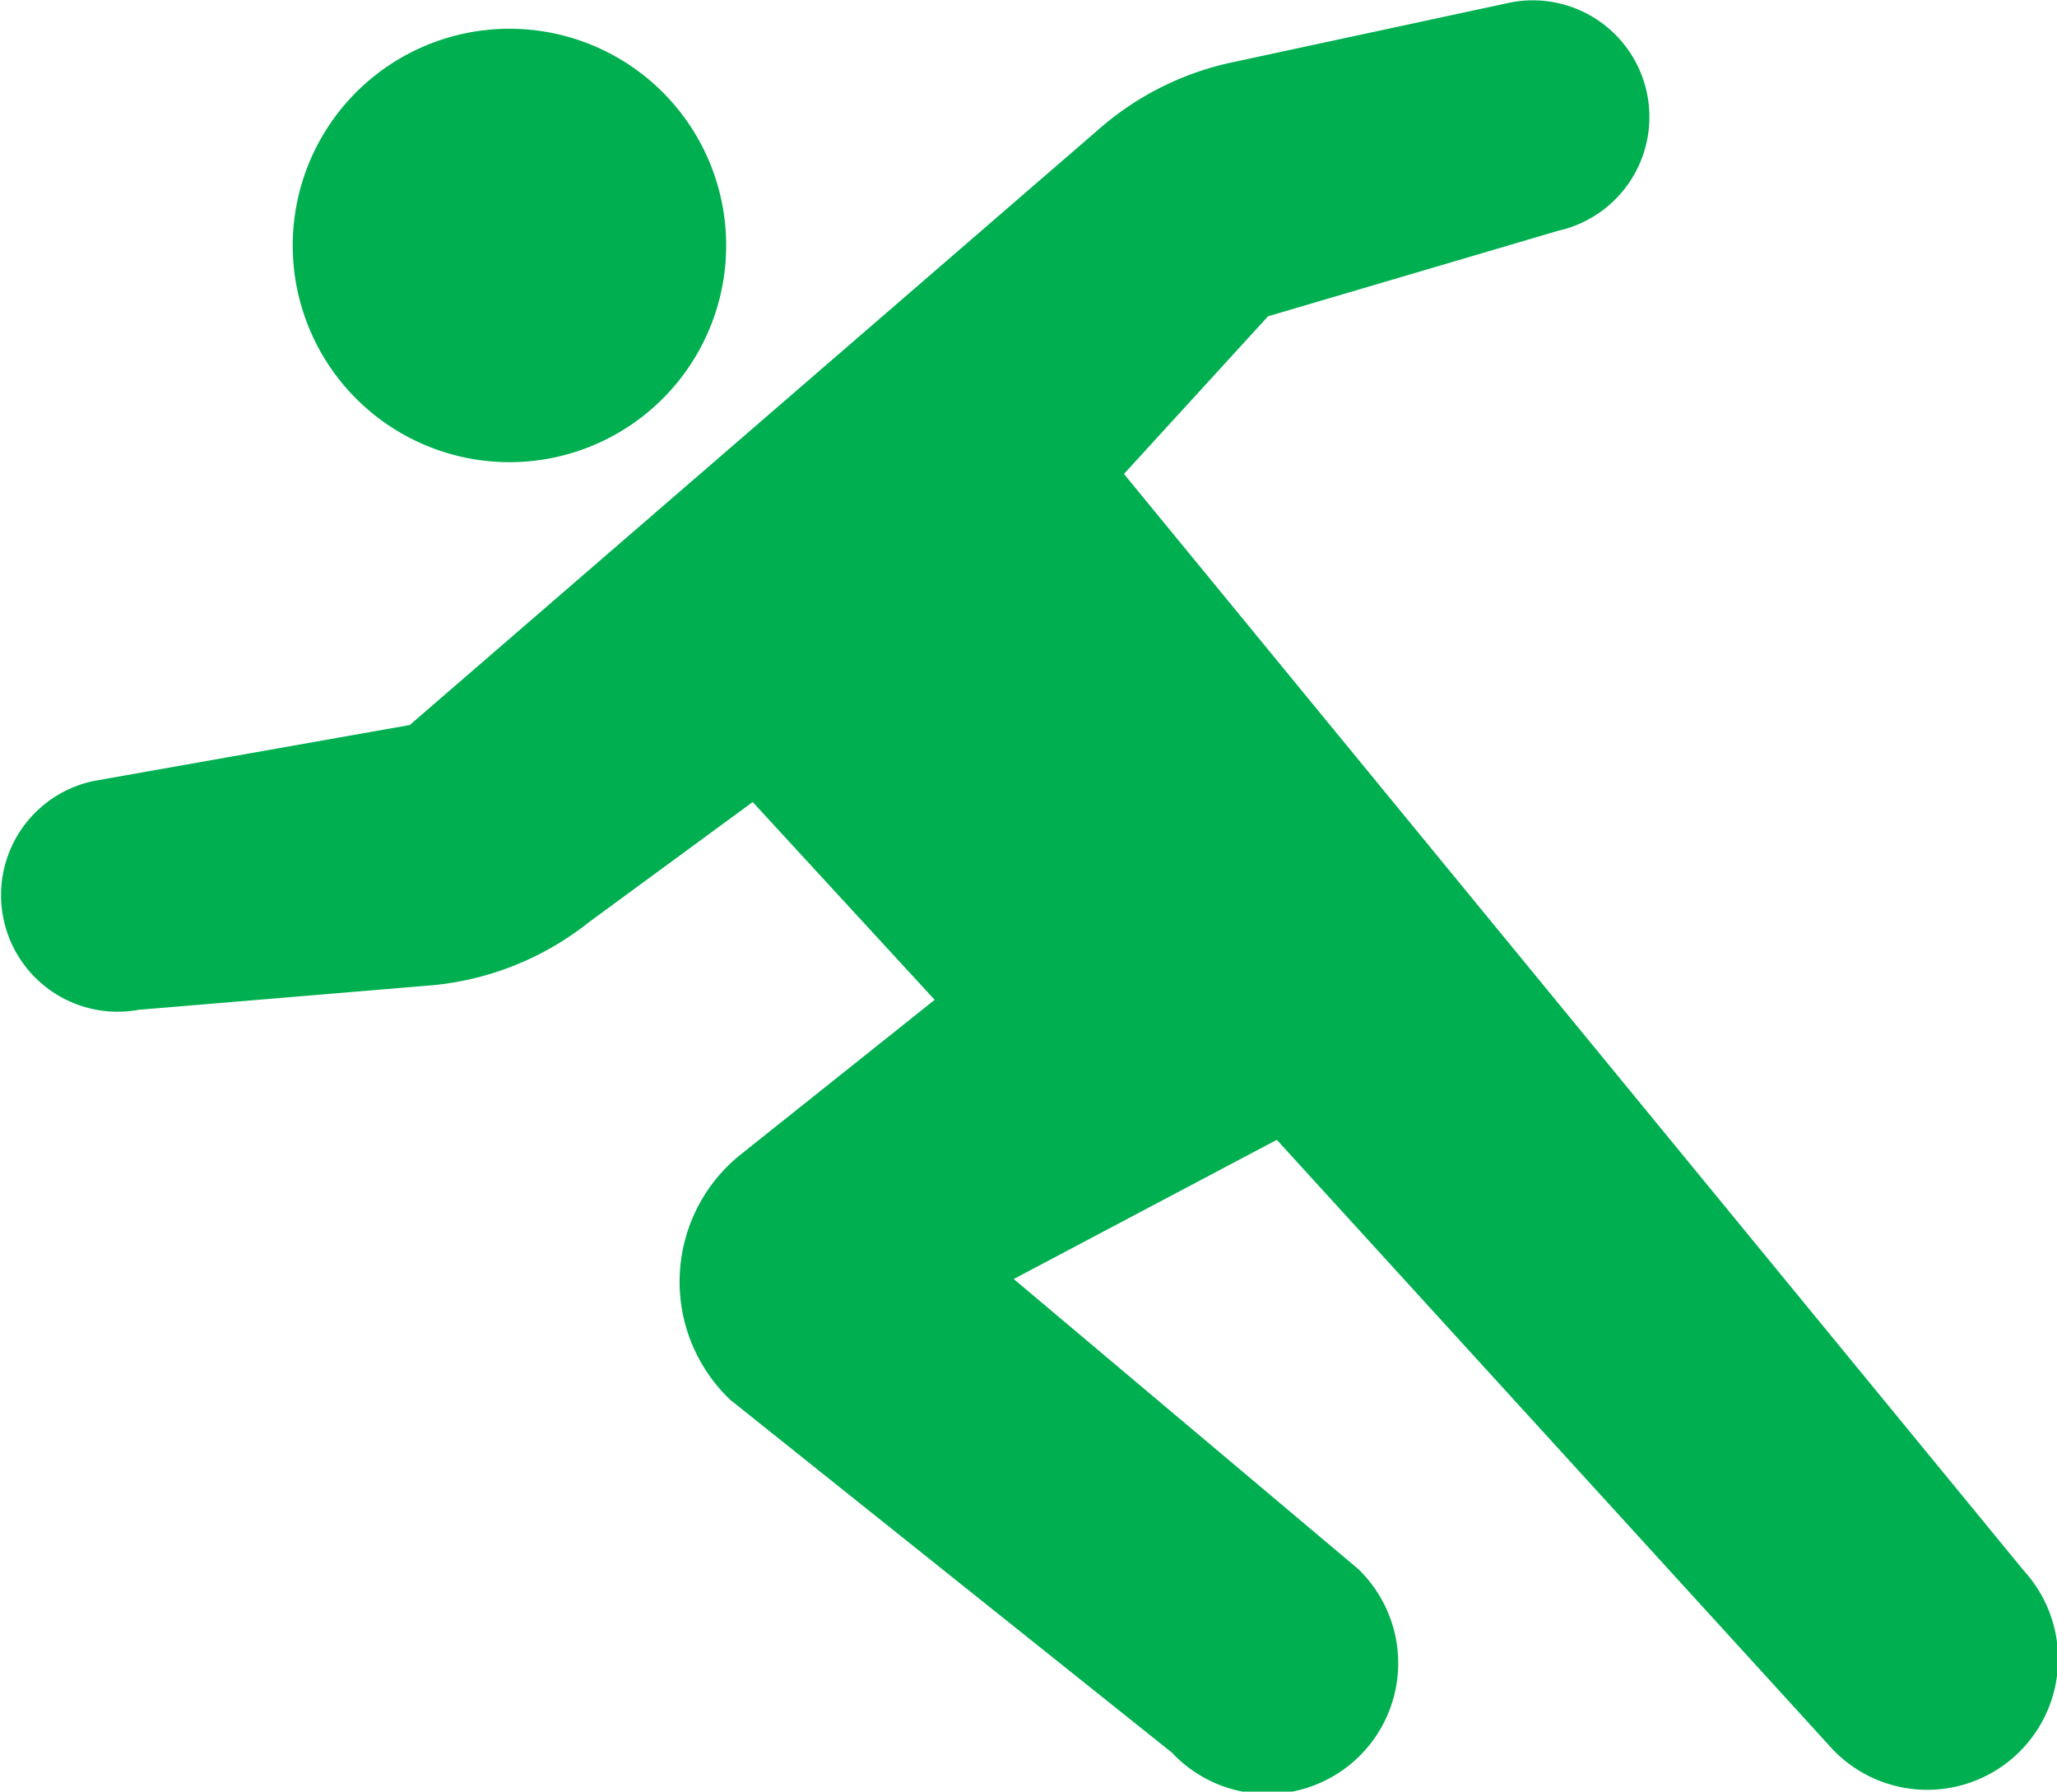
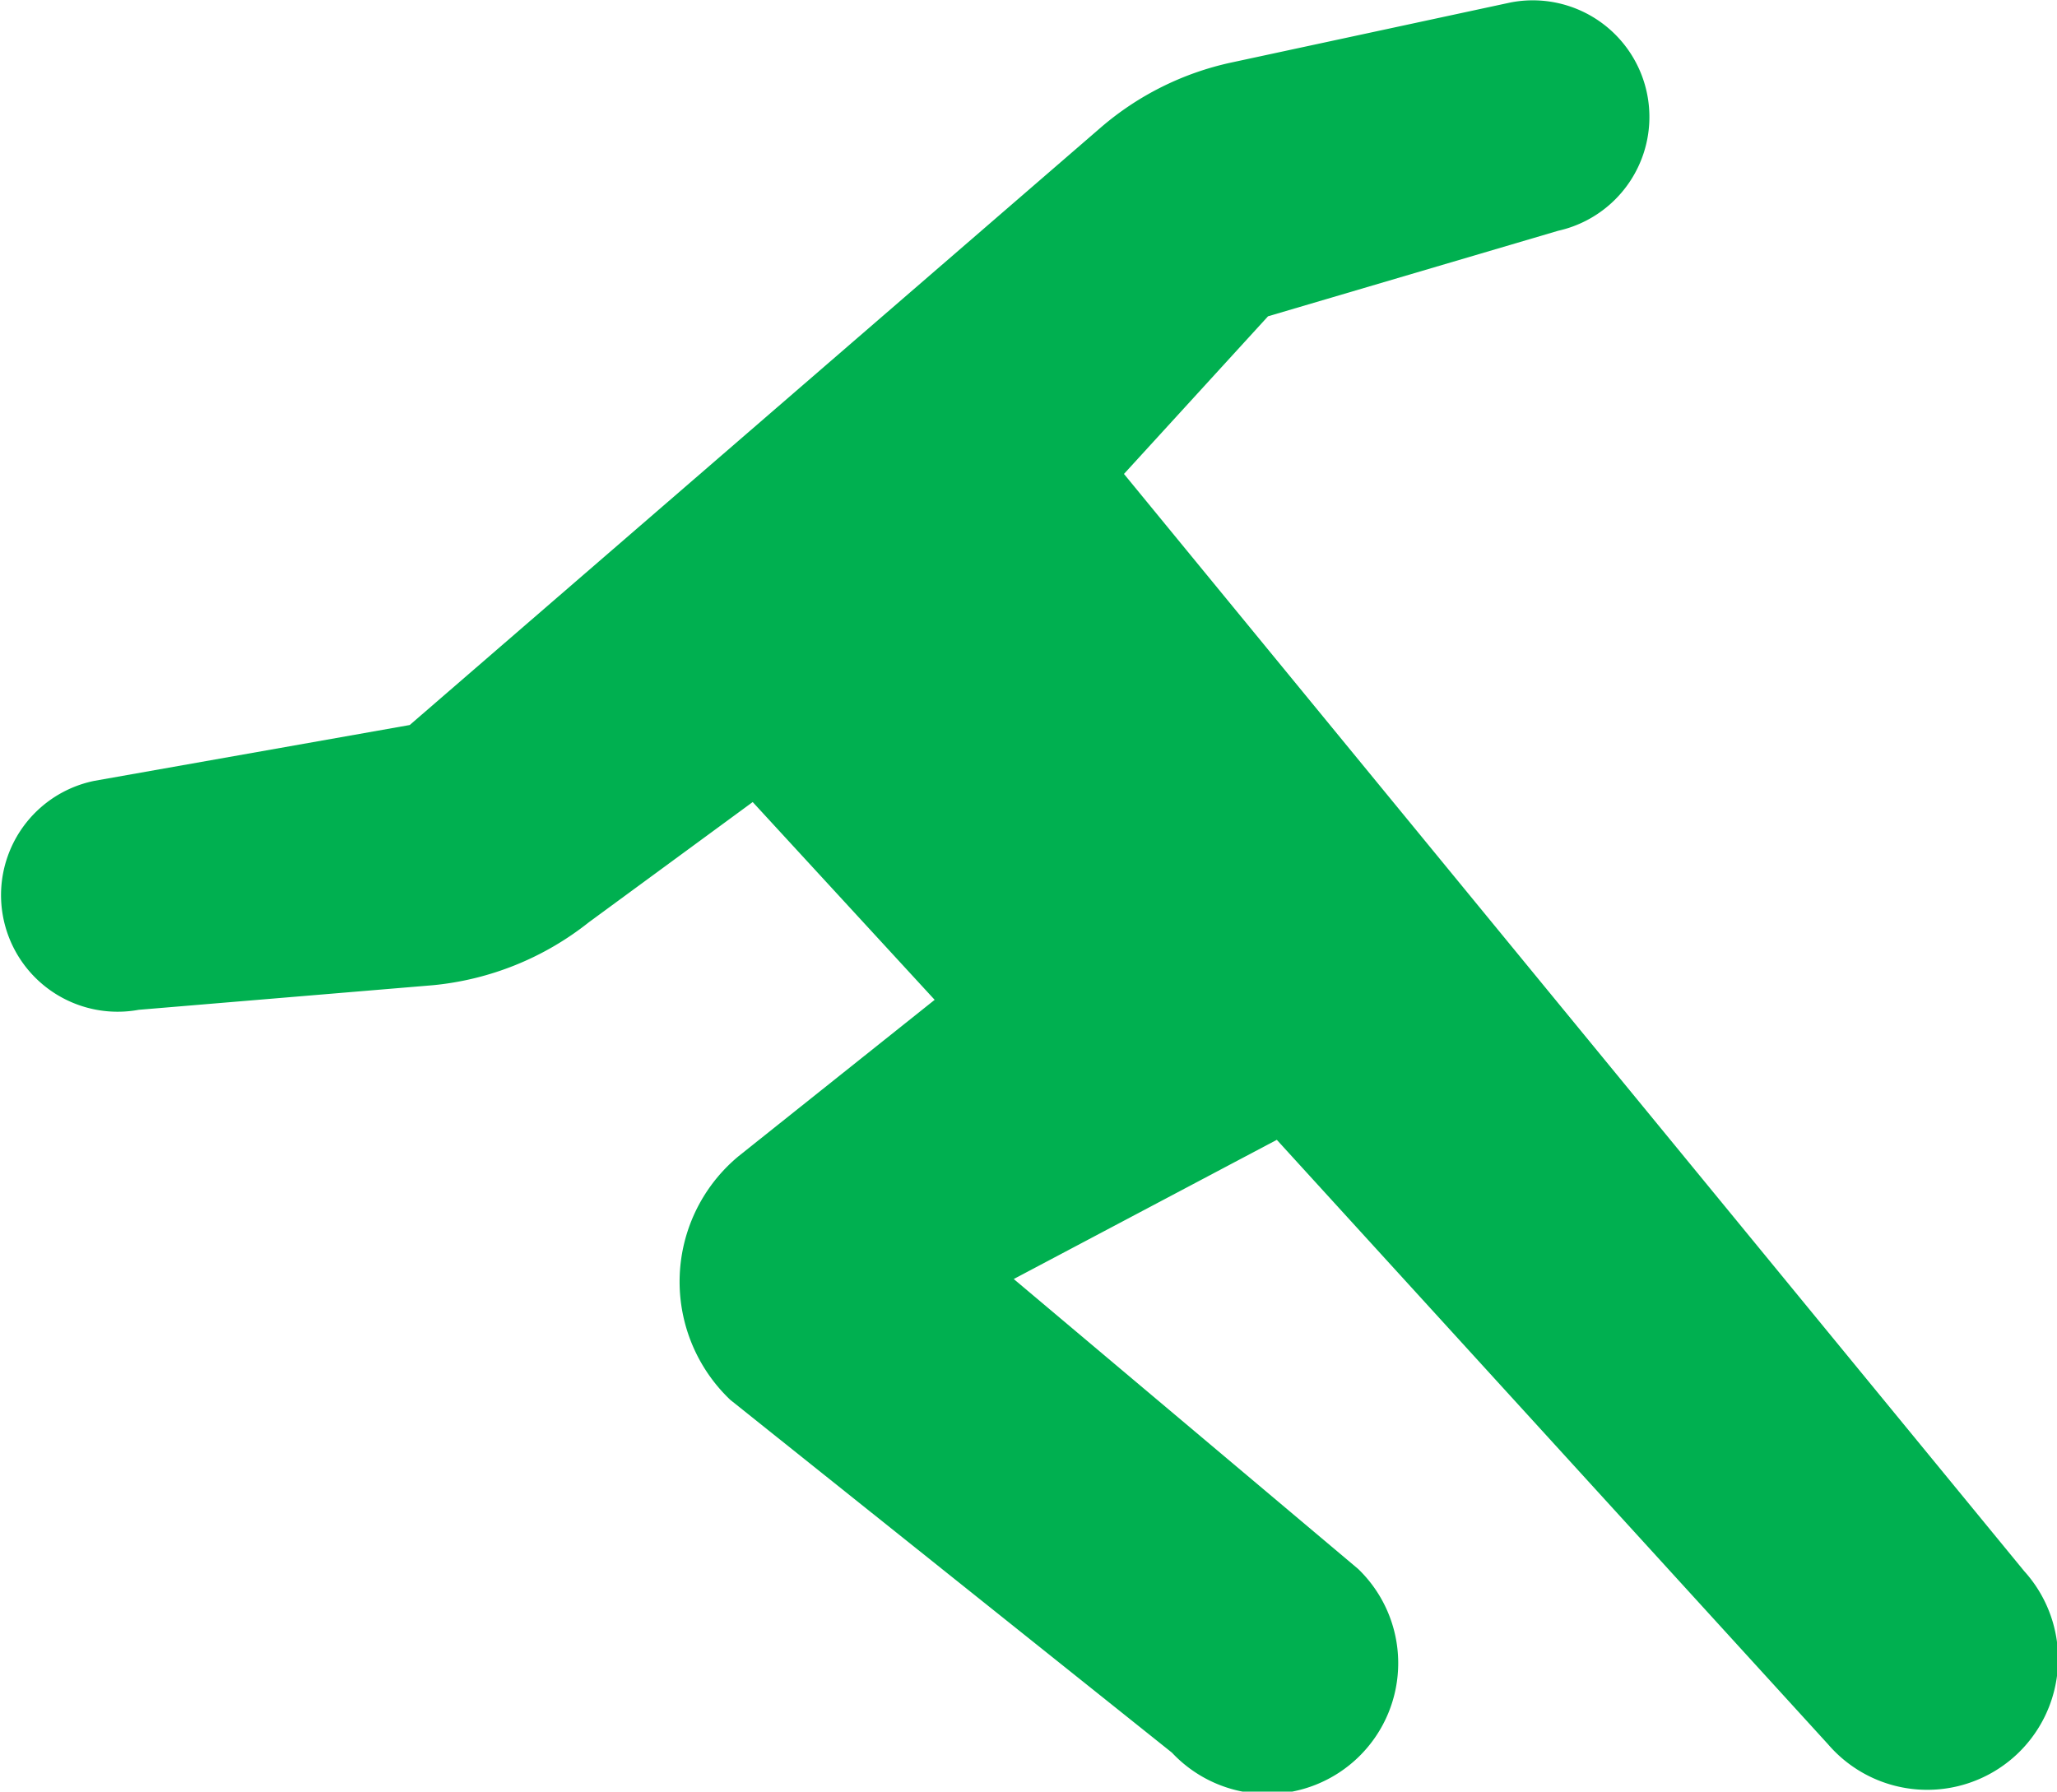
<svg xmlns="http://www.w3.org/2000/svg" width="78" height="67.939" viewBox="0 0 78 67.939">
  <g id="ダッシュのピクトグラム1" transform="translate(0 -33.021)">
-     <path id="パス_46618" data-name="パス 46618" d="M81.077,56.614A8.218,8.218,0,1,0,72.86,48.4,8.218,8.218,0,0,0,81.077,56.614Z" transform="translate(-61.76 -6.067)" fill="#00b050" />
    <path id="パス_46619" data-name="パス 46619" d="M76.757,92.6,42.62,50.993l5.463-5.978,11-3.243a4.422,4.422,0,0,0-1.8-8.658L46.7,35.39a11.2,11.2,0,0,0-4.97,2.476L15.537,60.514,3.584,62.63a4.422,4.422,0,0,0,1.678,8.683l11.151-.932a11.221,11.221,0,0,0,5.916-2.387l6.213-4.559,6.9,7.5L28.01,76.861a6.183,6.183,0,0,0-.316,9.245L44.44,99.483A4.961,4.961,0,1,0,51.5,92.516L38.44,81.522l9.976-5.278,20.9,22.918A4.961,4.961,0,1,0,76.757,92.6Z" transform="translate(0)" fill="#00b050" />
  </g>
</svg>